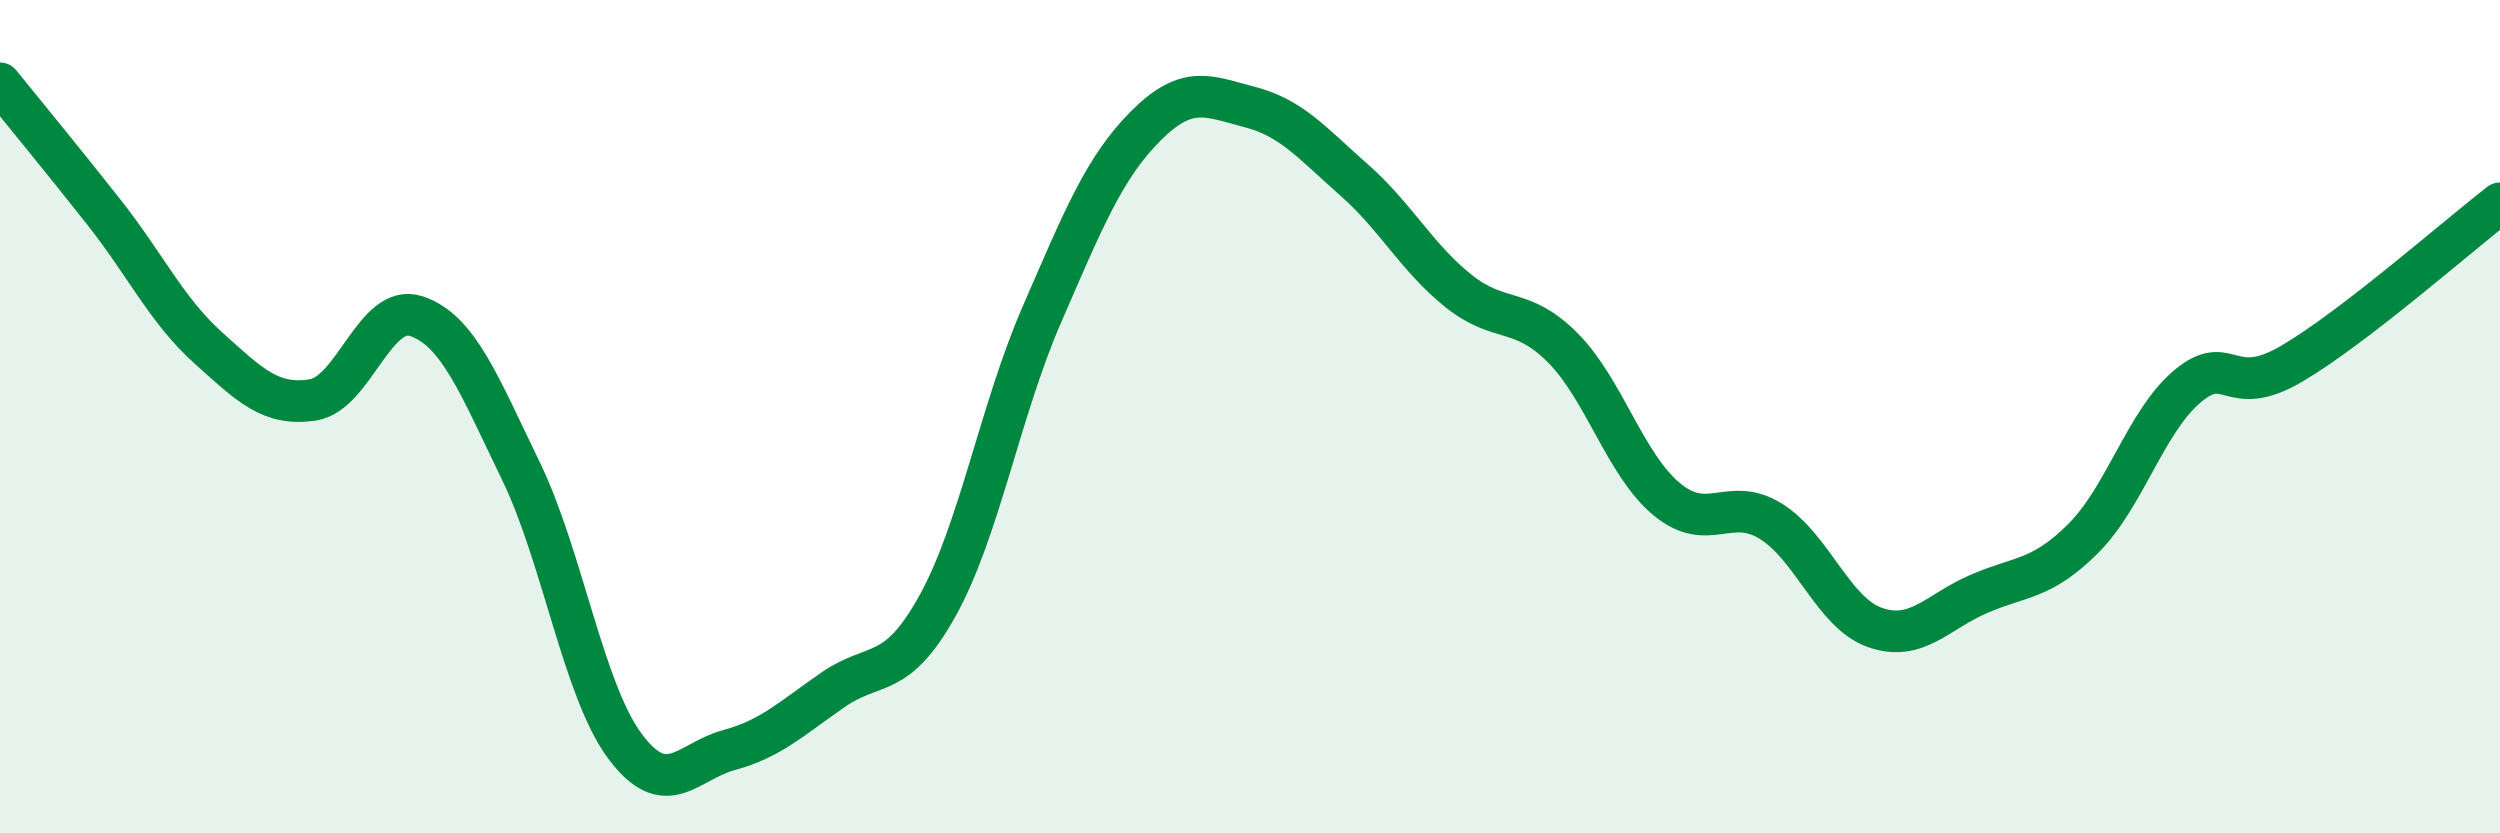
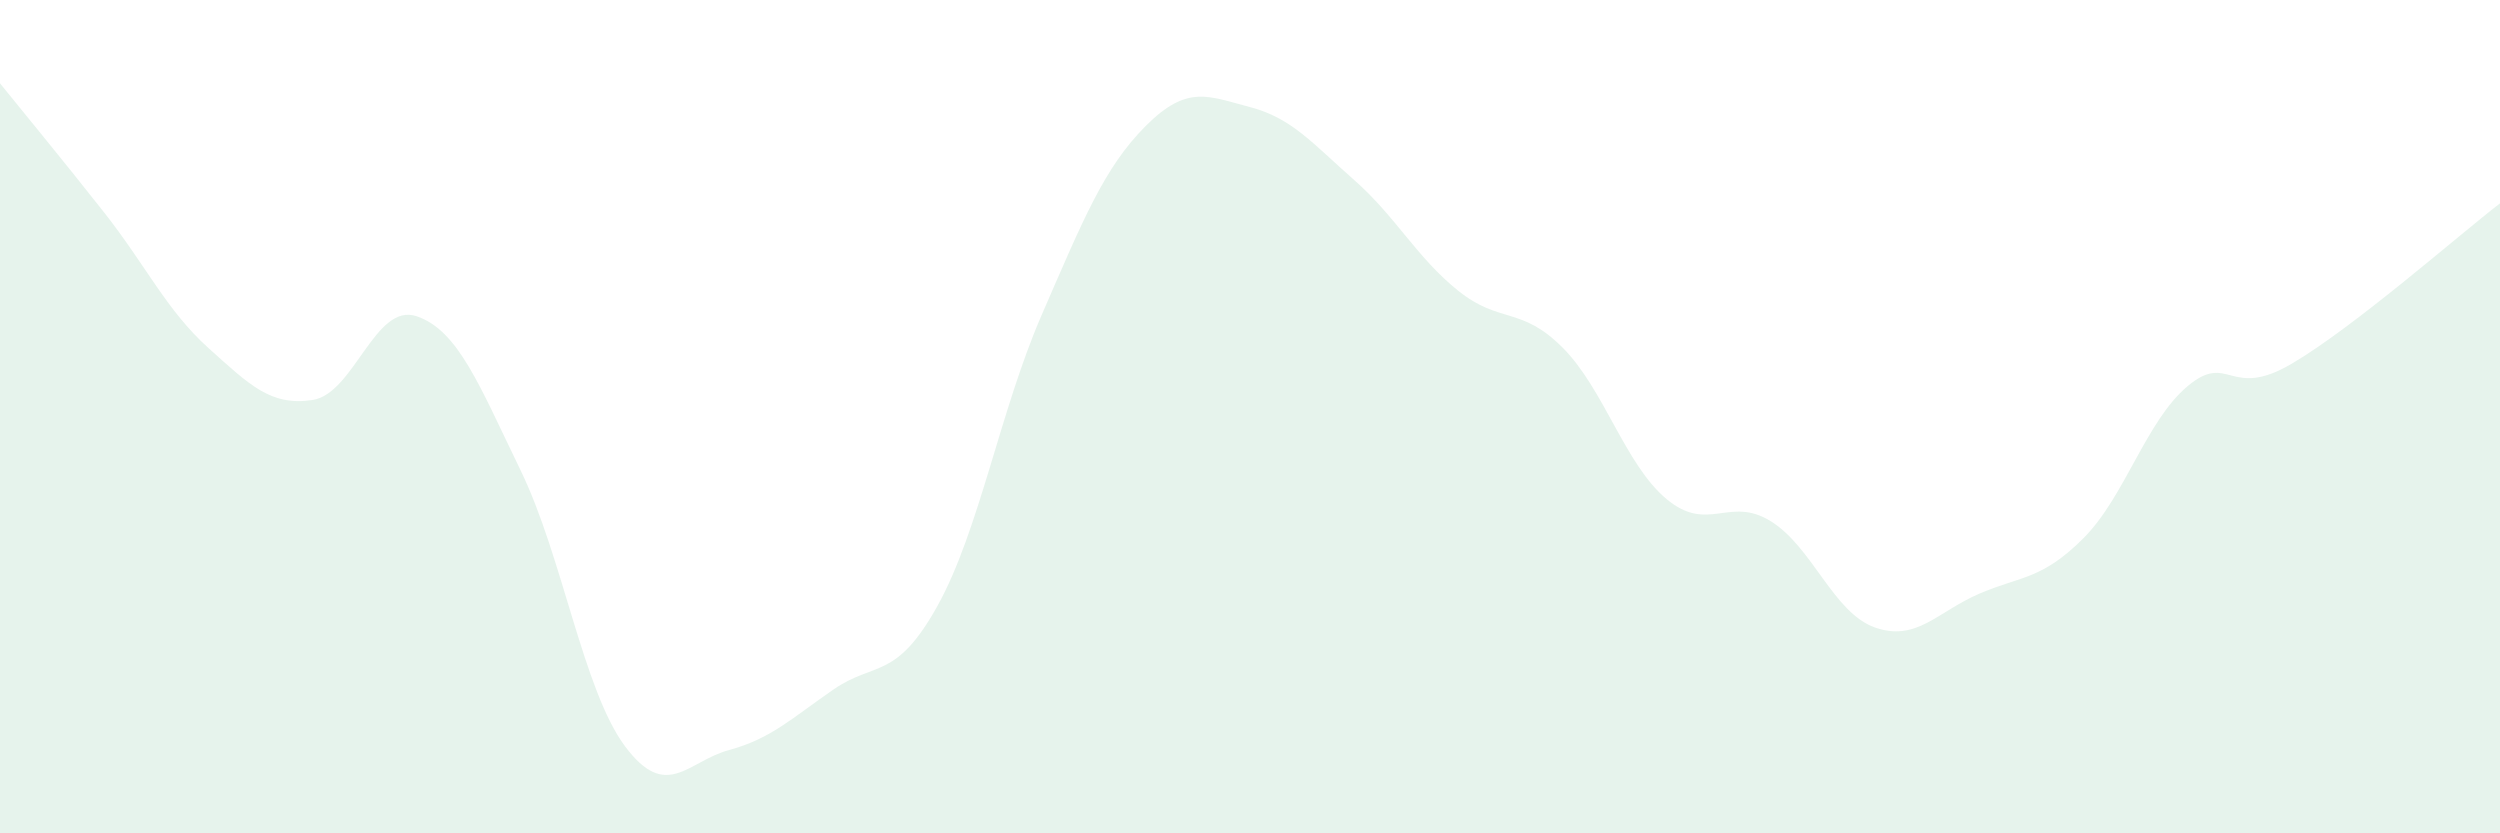
<svg xmlns="http://www.w3.org/2000/svg" width="60" height="20" viewBox="0 0 60 20">
  <path d="M 0,2 C 0.5,2.62 1.5,3.83 2.5,5.1 C 3.5,6.37 4,7.45 5,8.35 C 6,9.25 6.5,9.75 7.5,9.6 C 8.5,9.45 9,7.25 10,7.59 C 11,7.93 11.5,9.24 12.5,11.3 C 13.5,13.36 14,16.57 15,17.91 C 16,19.25 16.5,18.27 17.5,18 C 18.5,17.73 19,17.24 20,16.55 C 21,15.86 21.5,16.34 22.5,14.54 C 23.5,12.74 24,9.86 25,7.56 C 26,5.26 26.5,4.02 27.5,3.02 C 28.5,2.02 29,2.31 30,2.57 C 31,2.83 31.5,3.44 32.5,4.32 C 33.5,5.2 34,6.18 35,6.98 C 36,7.78 36.5,7.34 37.5,8.34 C 38.5,9.34 39,11.15 40,11.98 C 41,12.81 41.5,11.89 42.5,12.51 C 43.5,13.13 44,14.71 45,15.06 C 46,15.41 46.5,14.68 47.5,14.25 C 48.5,13.82 49,13.92 50,12.92 C 51,11.92 51.5,10.11 52.5,9.27 C 53.5,8.43 53.5,9.61 55,8.73 C 56.5,7.85 59,5.65 60,4.88L60 20L0 20Z" fill="#008740" opacity="0.1" stroke-linecap="round" stroke-linejoin="round" />
-   <path d="M 0,2 C 0.5,2.62 1.5,3.83 2.5,5.1 C 3.5,6.37 4,7.45 5,8.35 C 6,9.25 6.5,9.75 7.5,9.6 C 8.5,9.45 9,7.25 10,7.59 C 11,7.93 11.5,9.24 12.5,11.3 C 13.5,13.36 14,16.57 15,17.91 C 16,19.25 16.5,18.27 17.5,18 C 18.5,17.73 19,17.24 20,16.55 C 21,15.86 21.5,16.34 22.5,14.54 C 23.5,12.74 24,9.86 25,7.56 C 26,5.26 26.5,4.02 27.5,3.02 C 28.5,2.02 29,2.31 30,2.57 C 31,2.83 31.5,3.44 32.5,4.32 C 33.5,5.2 34,6.18 35,6.98 C 36,7.78 36.5,7.34 37.5,8.34 C 38.5,9.34 39,11.15 40,11.98 C 41,12.81 41.5,11.89 42.5,12.51 C 43.5,13.13 44,14.71 45,15.06 C 46,15.41 46.5,14.68 47.5,14.25 C 48.5,13.82 49,13.92 50,12.92 C 51,11.92 51.5,10.11 52.5,9.27 C 53.5,8.43 53.5,9.61 55,8.73 C 56.5,7.85 59,5.65 60,4.88" stroke="#008740" stroke-width="1" fill="none" stroke-linecap="round" stroke-linejoin="round" />
</svg>